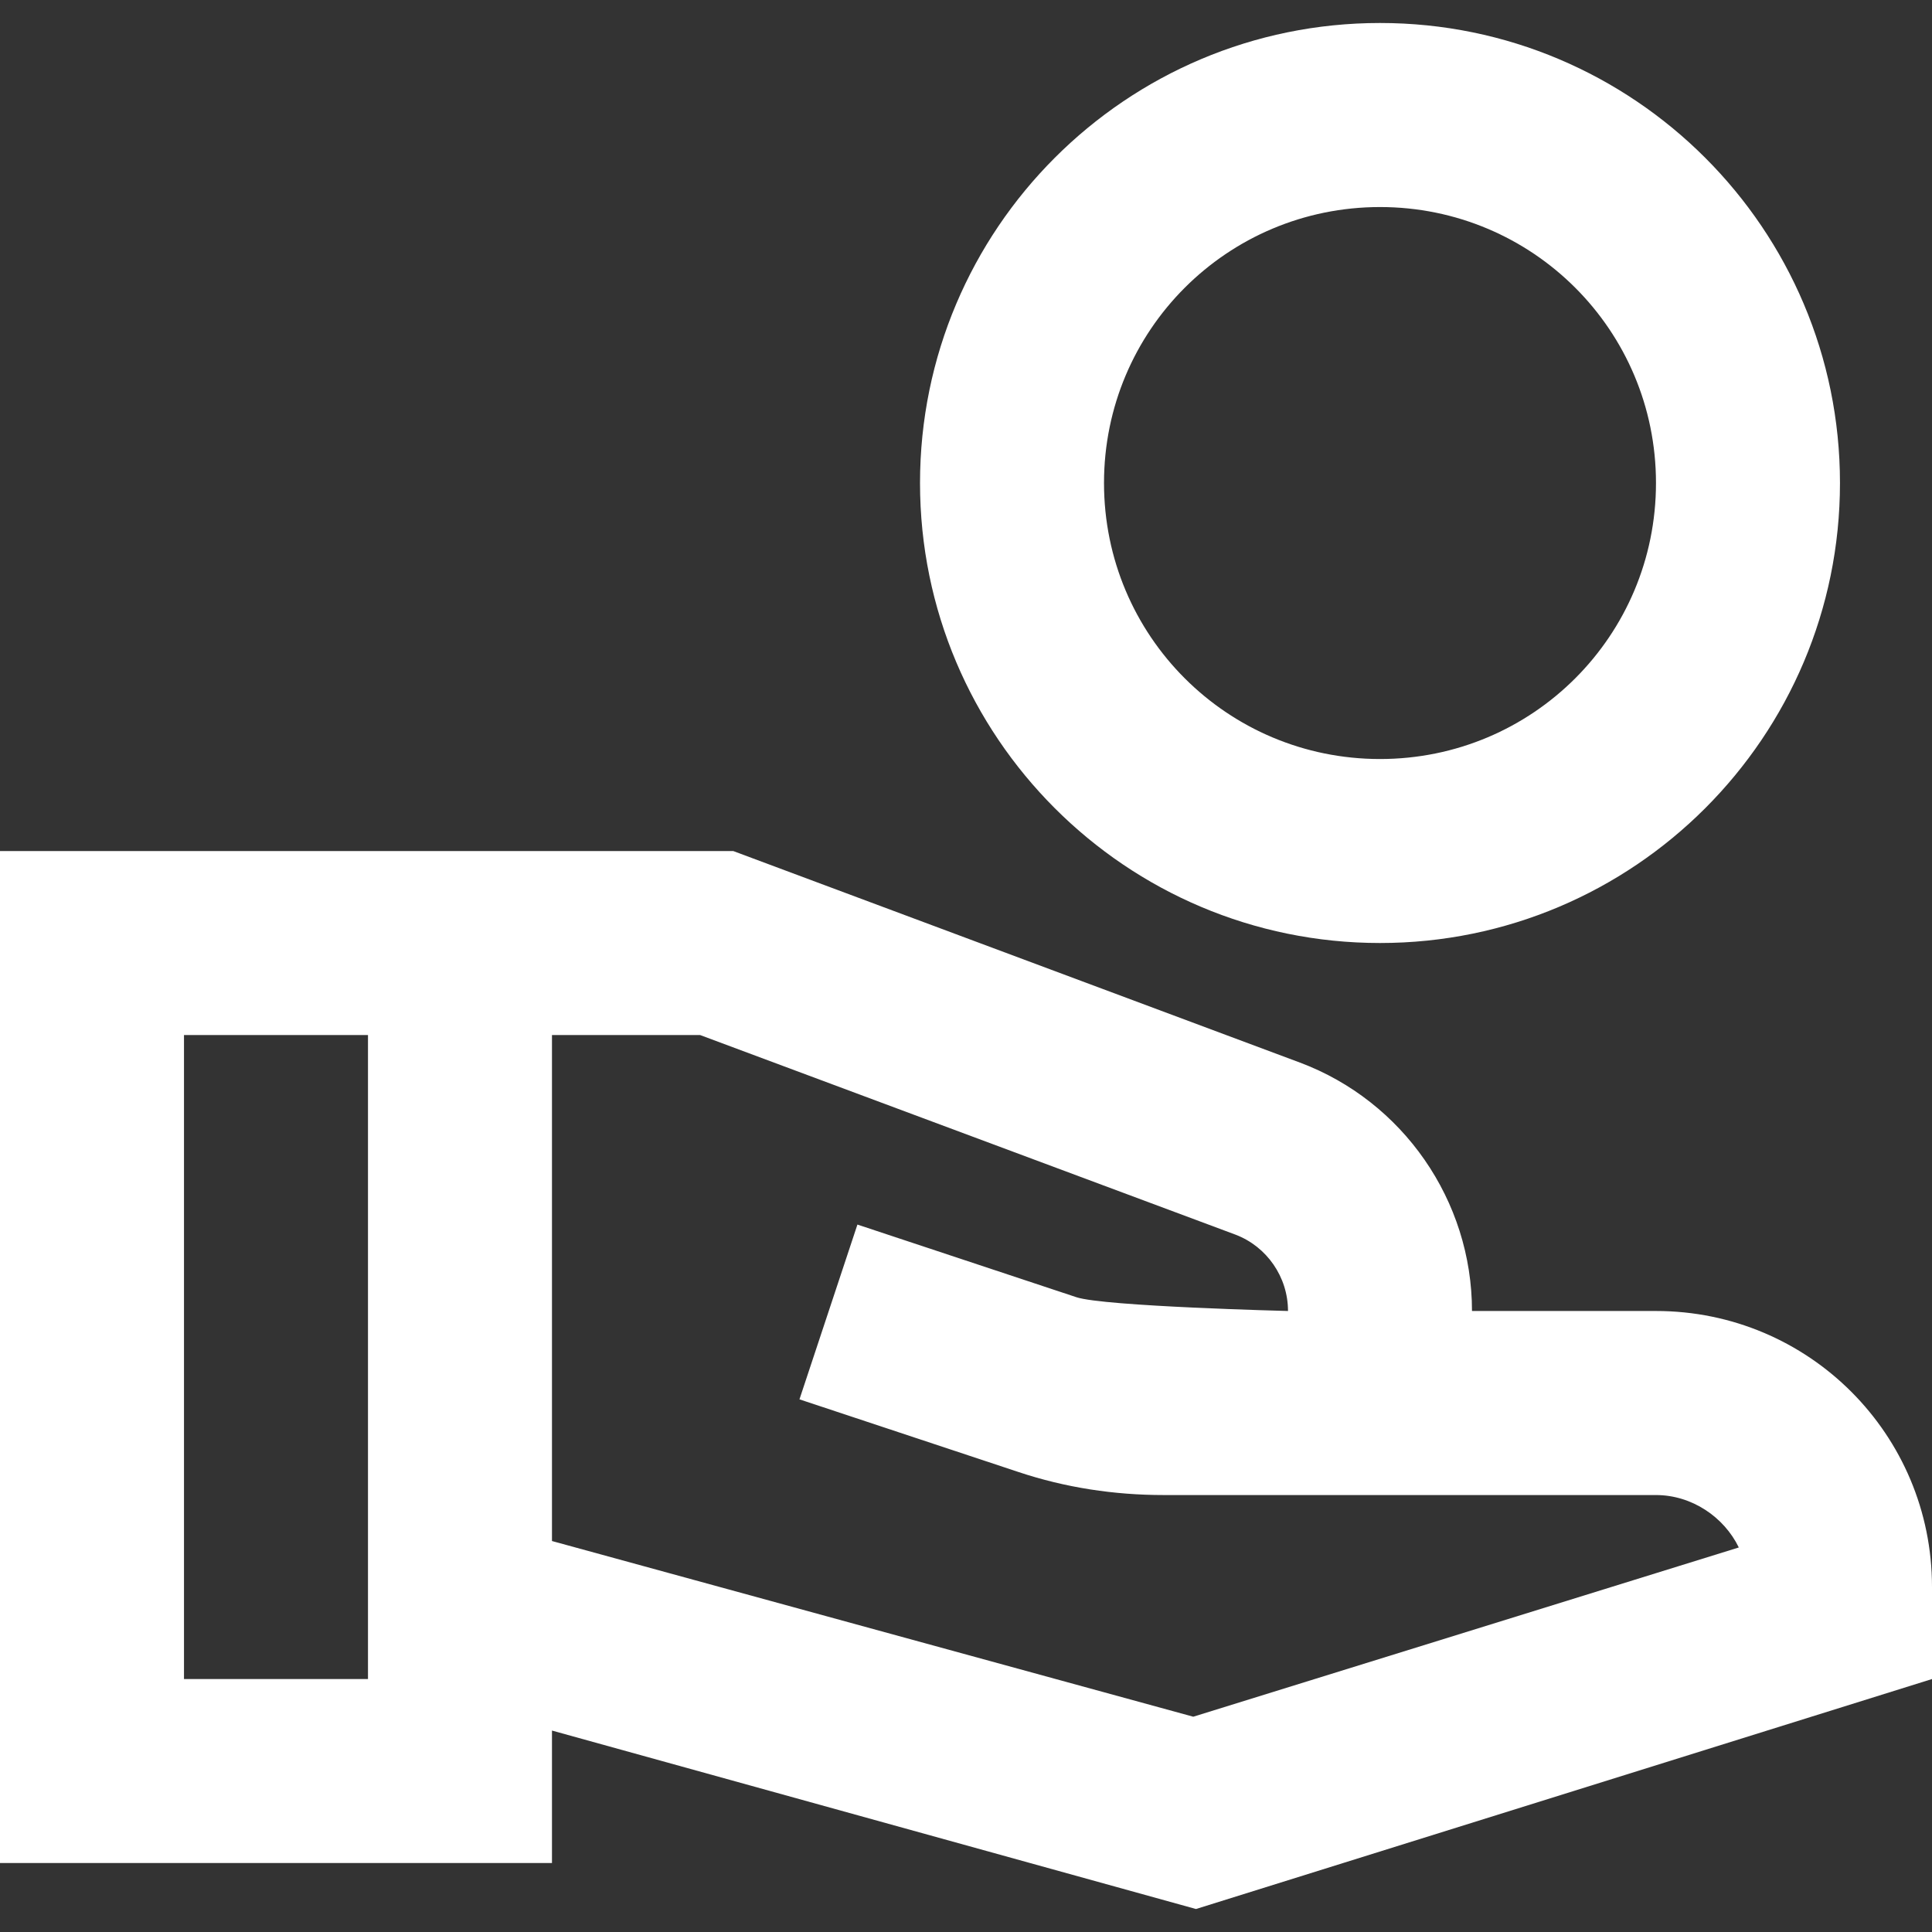
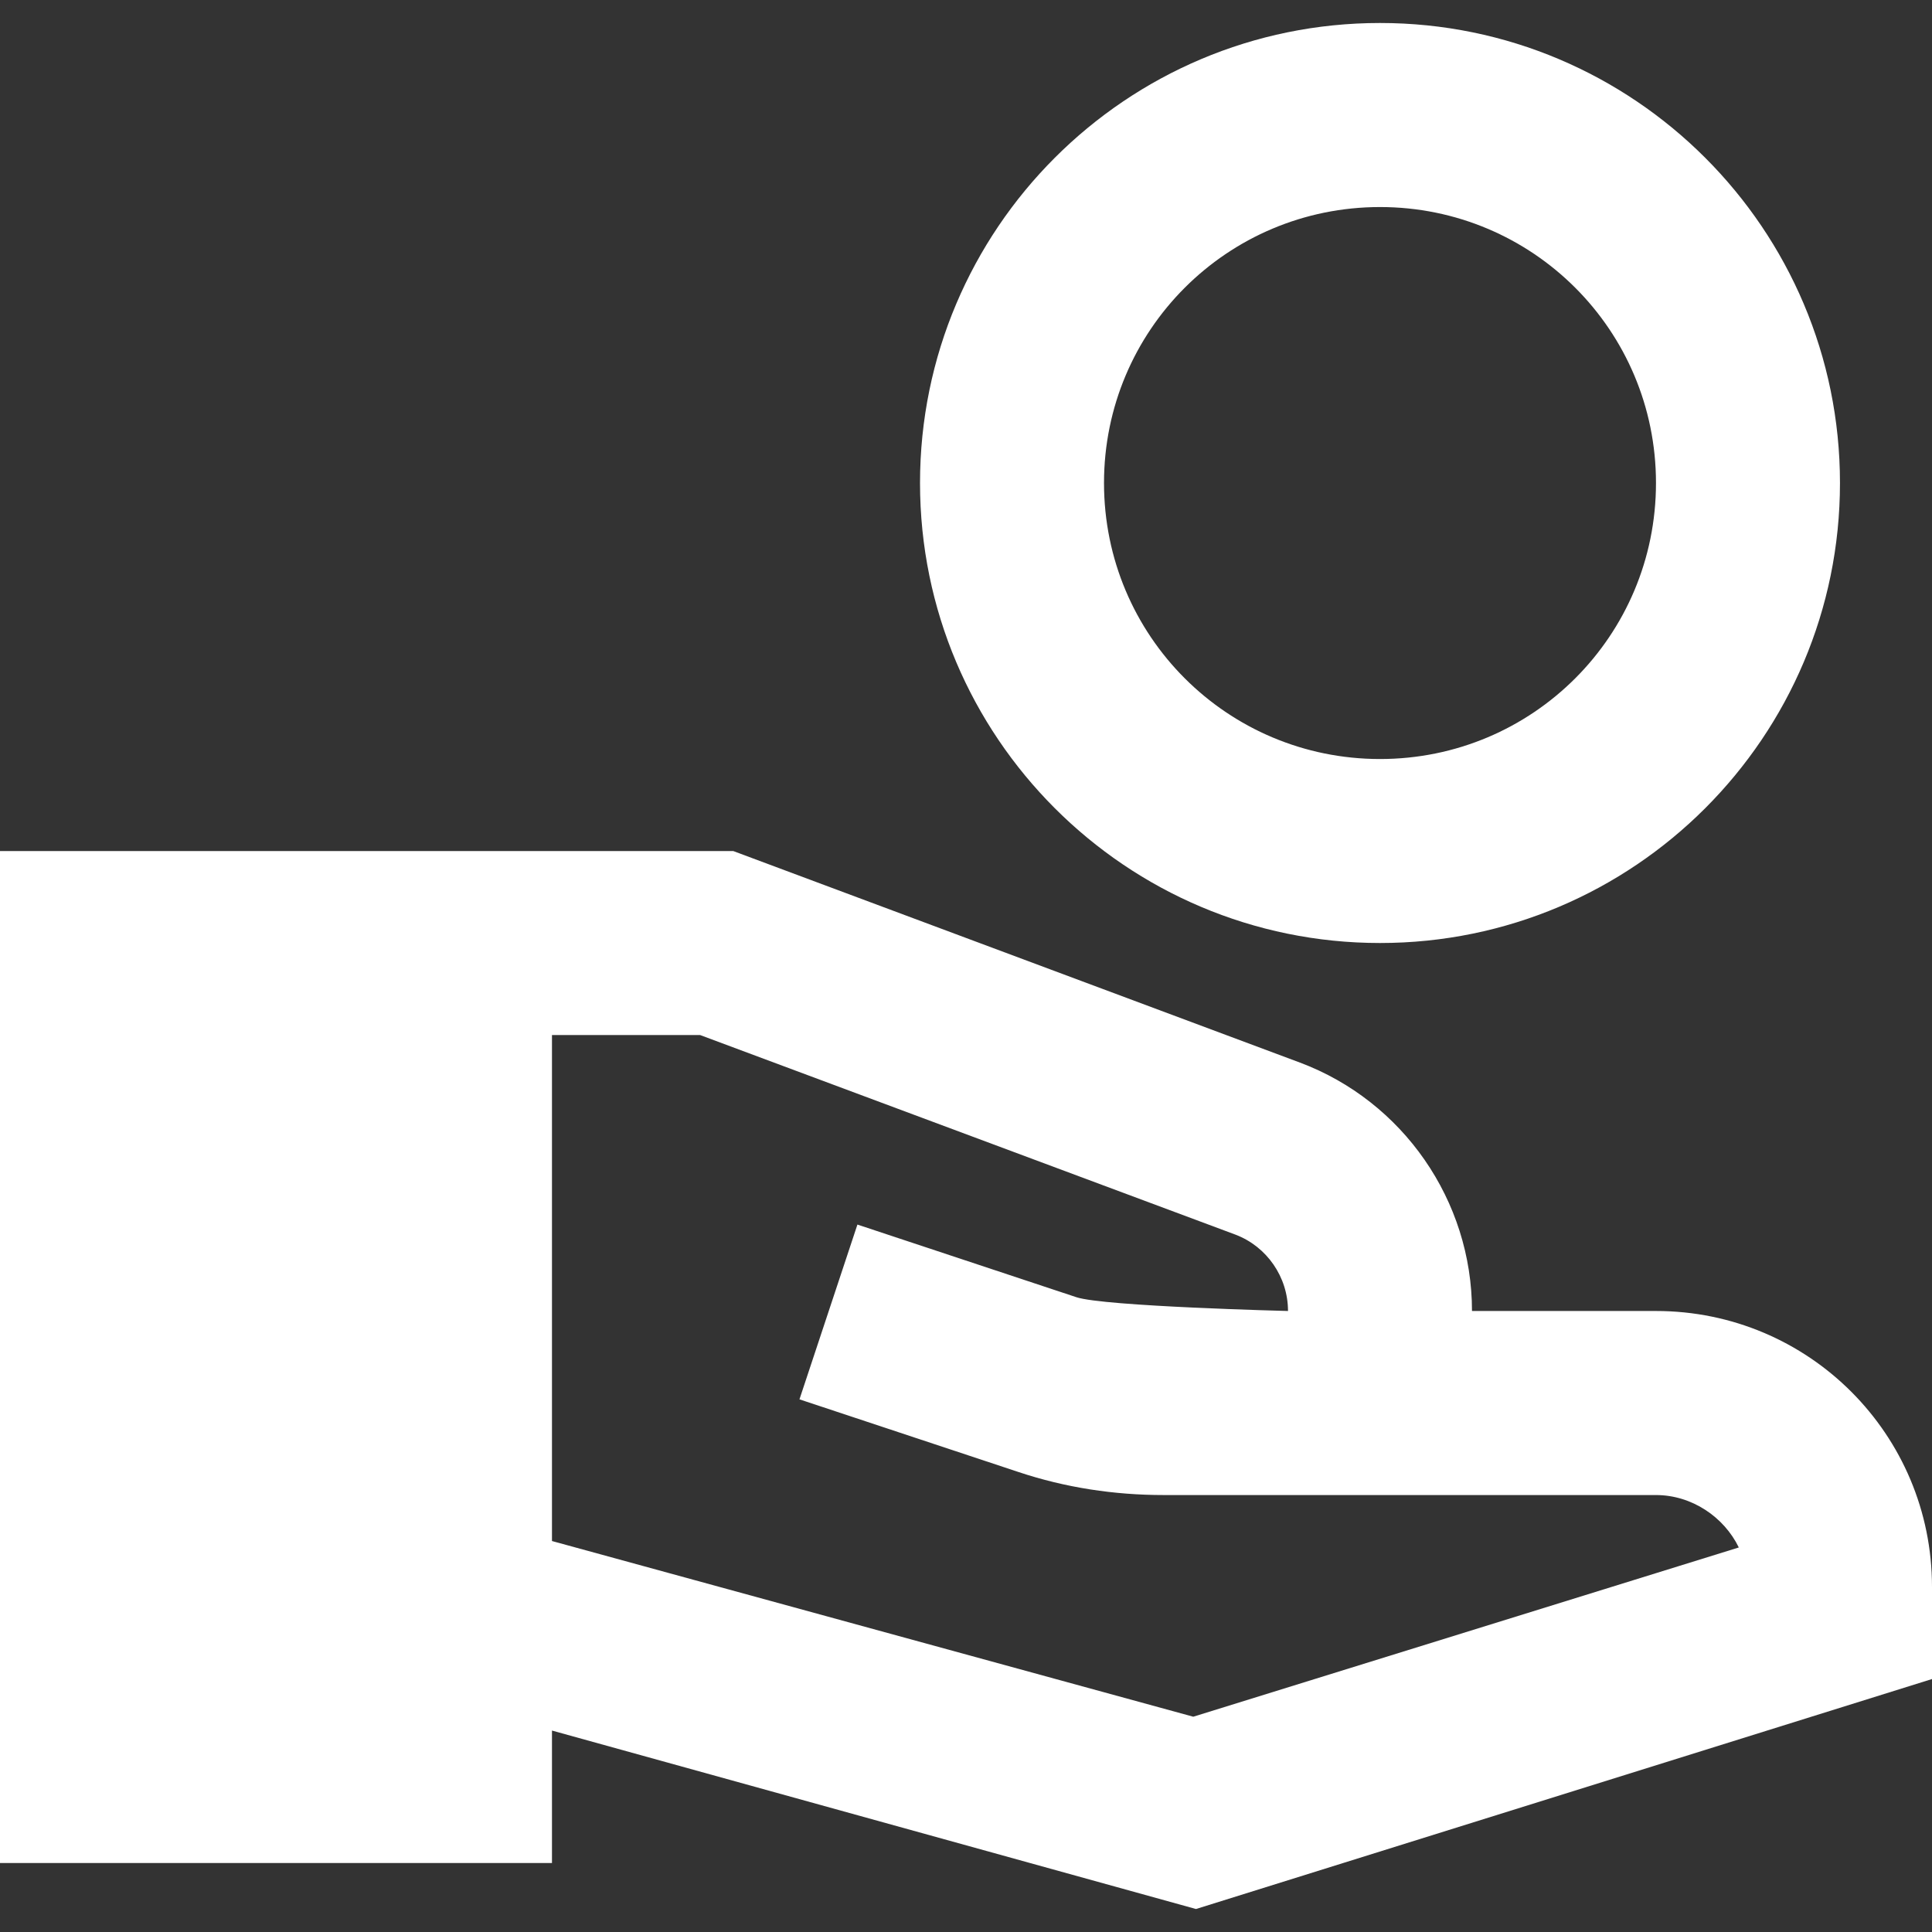
<svg xmlns="http://www.w3.org/2000/svg" width="30" height="30" viewBox="0 0 30 30" fill="none">
  <rect x="0" y="0" width="30" height="30" fill="#333333" stroke="none" />
-   <path d="M21.429 0.357C17.486 0.357 14.286 3.557 14.286 7.5C14.286 11.443 17.486 14.643 21.429 14.643C25.371 14.643 28.571 11.443 28.571 7.5C28.571 3.557 25.371 0.357 21.429 0.357ZM21.429 11.786C19.057 11.786 17.143 9.872 17.143 7.5C17.143 5.129 19.057 3.215 21.429 3.215C23.8 3.215 25.714 5.129 25.714 7.5C25.714 9.872 23.8 11.786 21.429 11.786ZM25.714 20.357H22.857C22.857 18.643 21.786 17.1 20.186 16.5L11.386 13.215H0V28.929H8.571V26.872L18.571 29.643L30 26.072V24.643C30 22.272 28.086 20.357 25.714 20.357ZM5.714 26.072H2.857V16.072H5.714V26.072ZM18.529 26.657L8.571 23.929V16.072H10.871L19.186 19.172C19.671 19.357 20 19.829 20 20.357C20 20.357 17.143 20.286 16.714 20.143L13.314 19.015L12.414 21.729L15.814 22.857C16.543 23.1 17.3 23.215 18.071 23.215H25.714C26.271 23.215 26.771 23.557 27 24.029L18.529 26.657Z" fill="white" />
+   <path d="M21.429 0.357C17.486 0.357 14.286 3.557 14.286 7.5C14.286 11.443 17.486 14.643 21.429 14.643C25.371 14.643 28.571 11.443 28.571 7.5C28.571 3.557 25.371 0.357 21.429 0.357ZM21.429 11.786C19.057 11.786 17.143 9.872 17.143 7.5C17.143 5.129 19.057 3.215 21.429 3.215C23.8 3.215 25.714 5.129 25.714 7.5C25.714 9.872 23.8 11.786 21.429 11.786ZM25.714 20.357H22.857C22.857 18.643 21.786 17.1 20.186 16.5L11.386 13.215H0V28.929H8.571V26.872L18.571 29.643L30 26.072V24.643C30 22.272 28.086 20.357 25.714 20.357ZM5.714 26.072H2.857H5.714V26.072ZM18.529 26.657L8.571 23.929V16.072H10.871L19.186 19.172C19.671 19.357 20 19.829 20 20.357C20 20.357 17.143 20.286 16.714 20.143L13.314 19.015L12.414 21.729L15.814 22.857C16.543 23.1 17.3 23.215 18.071 23.215H25.714C26.271 23.215 26.771 23.557 27 24.029L18.529 26.657Z" fill="white" />
</svg>